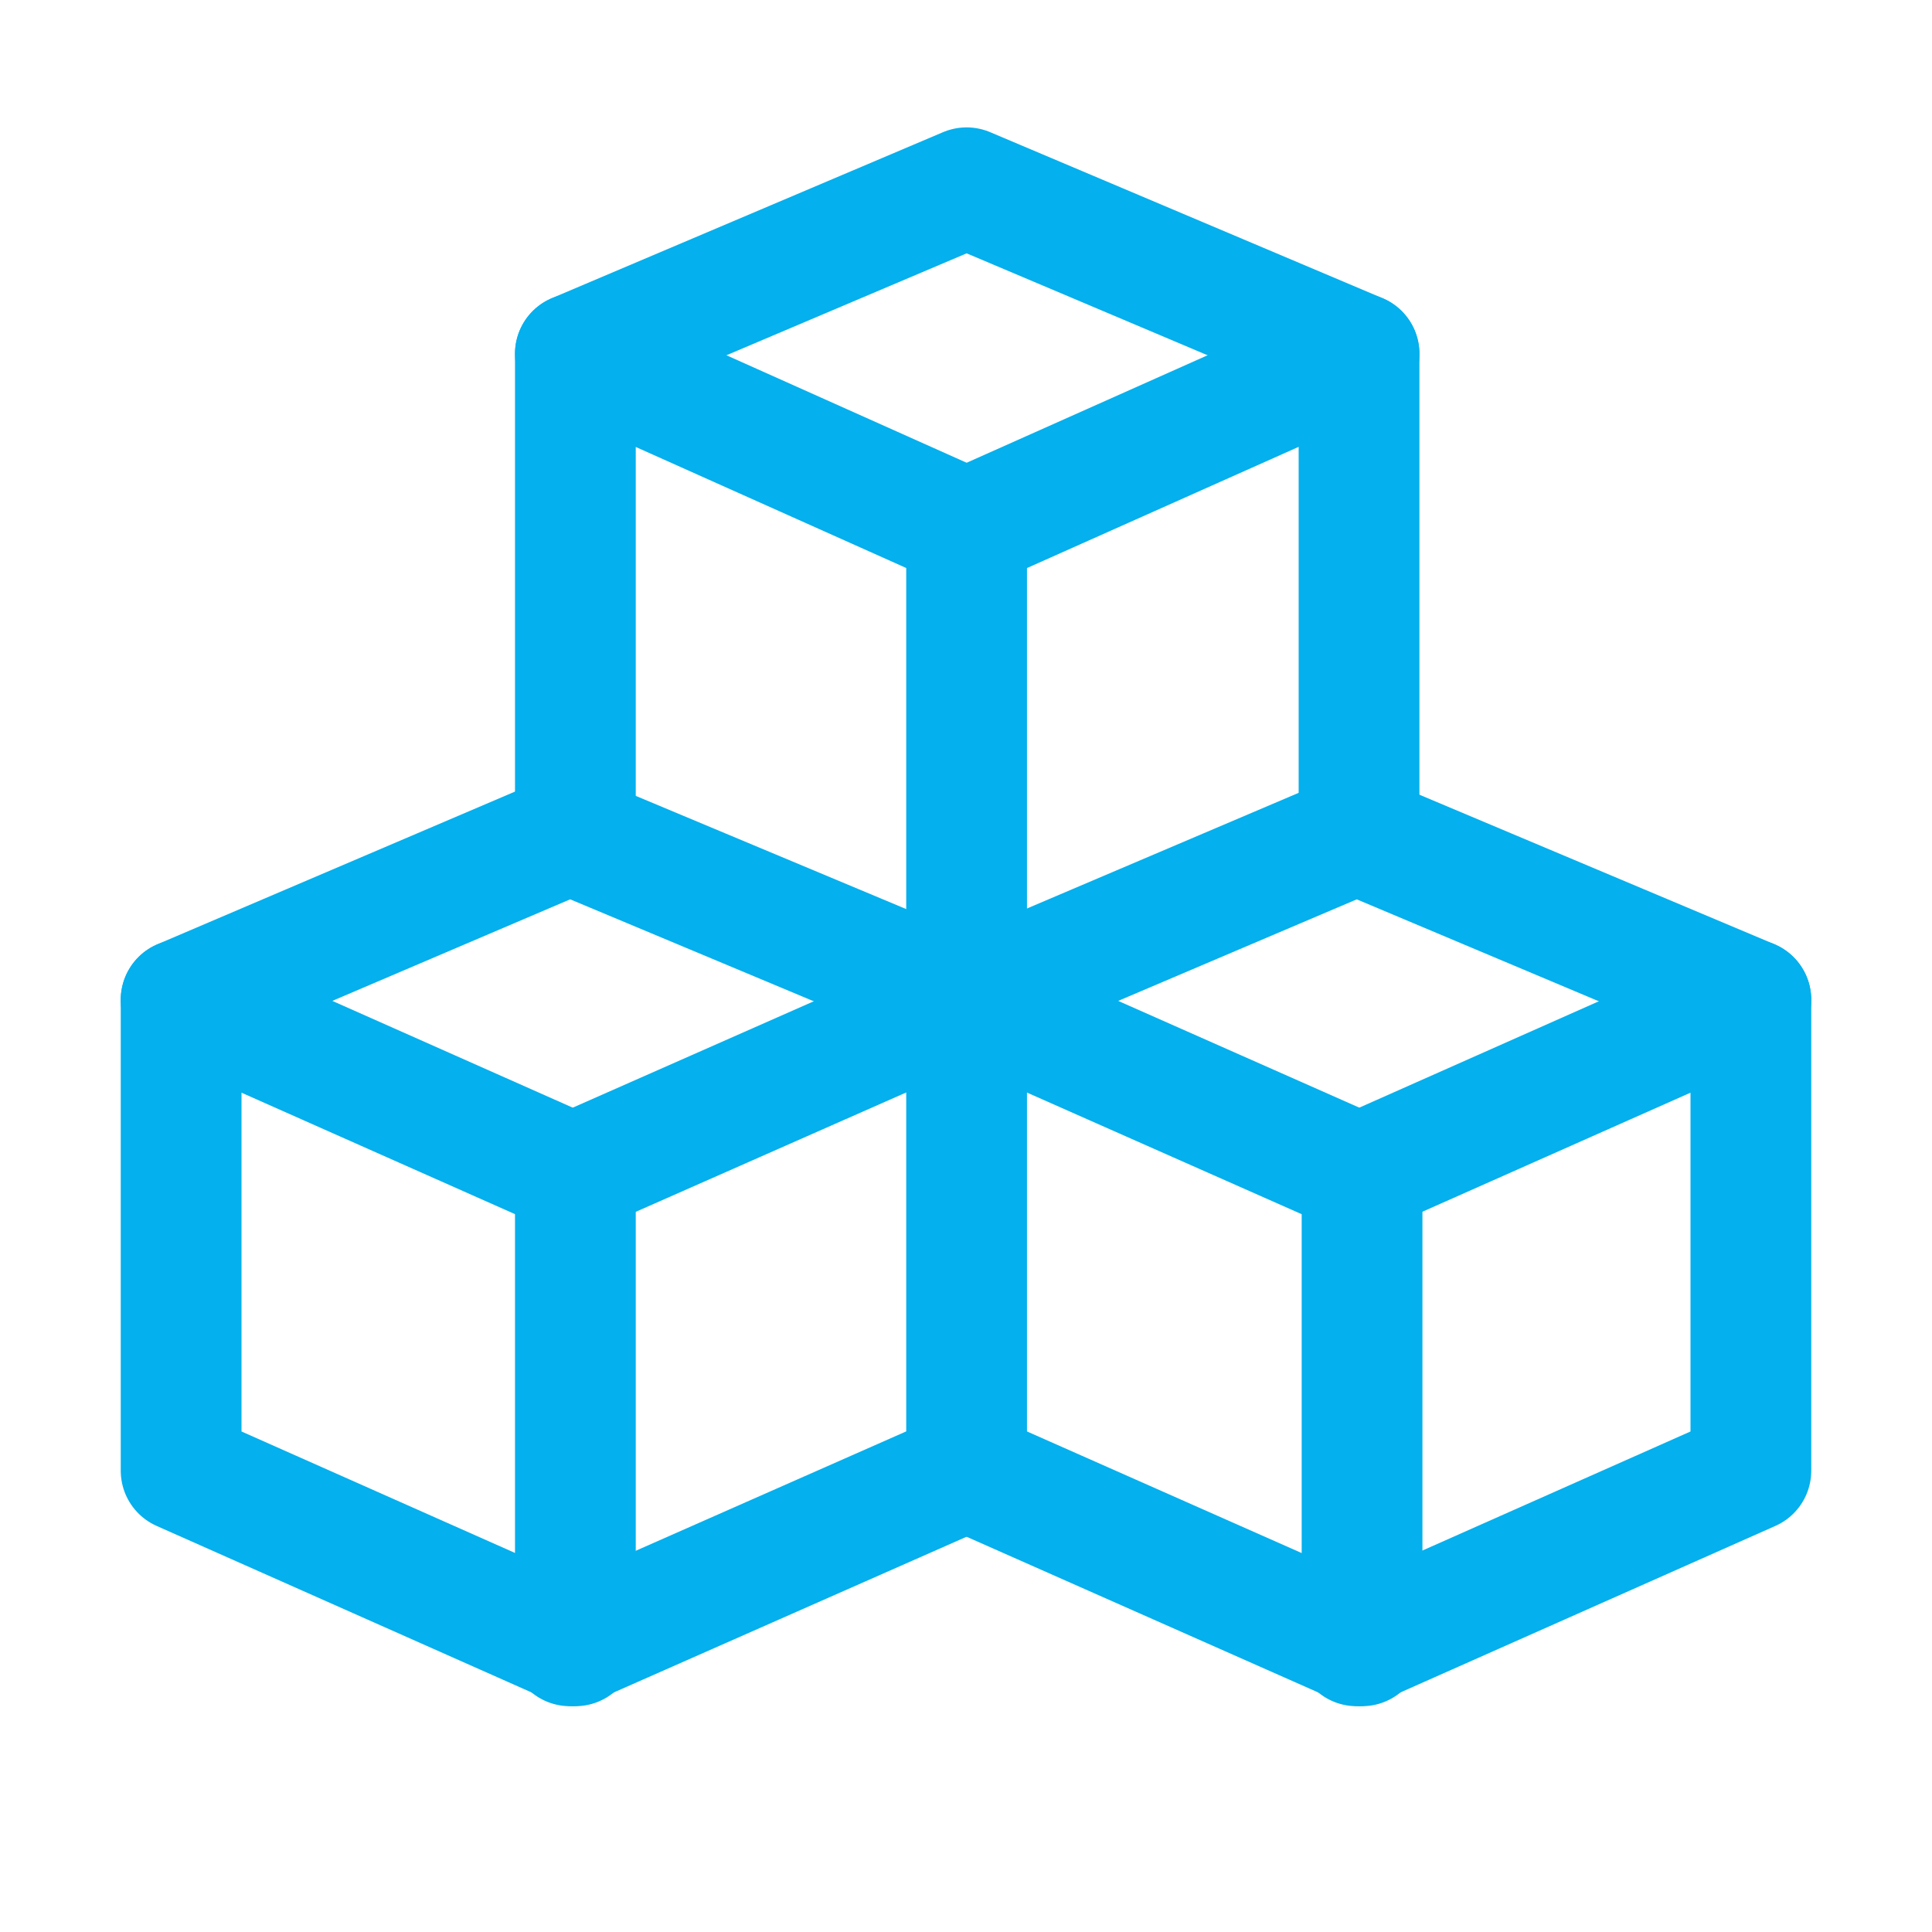
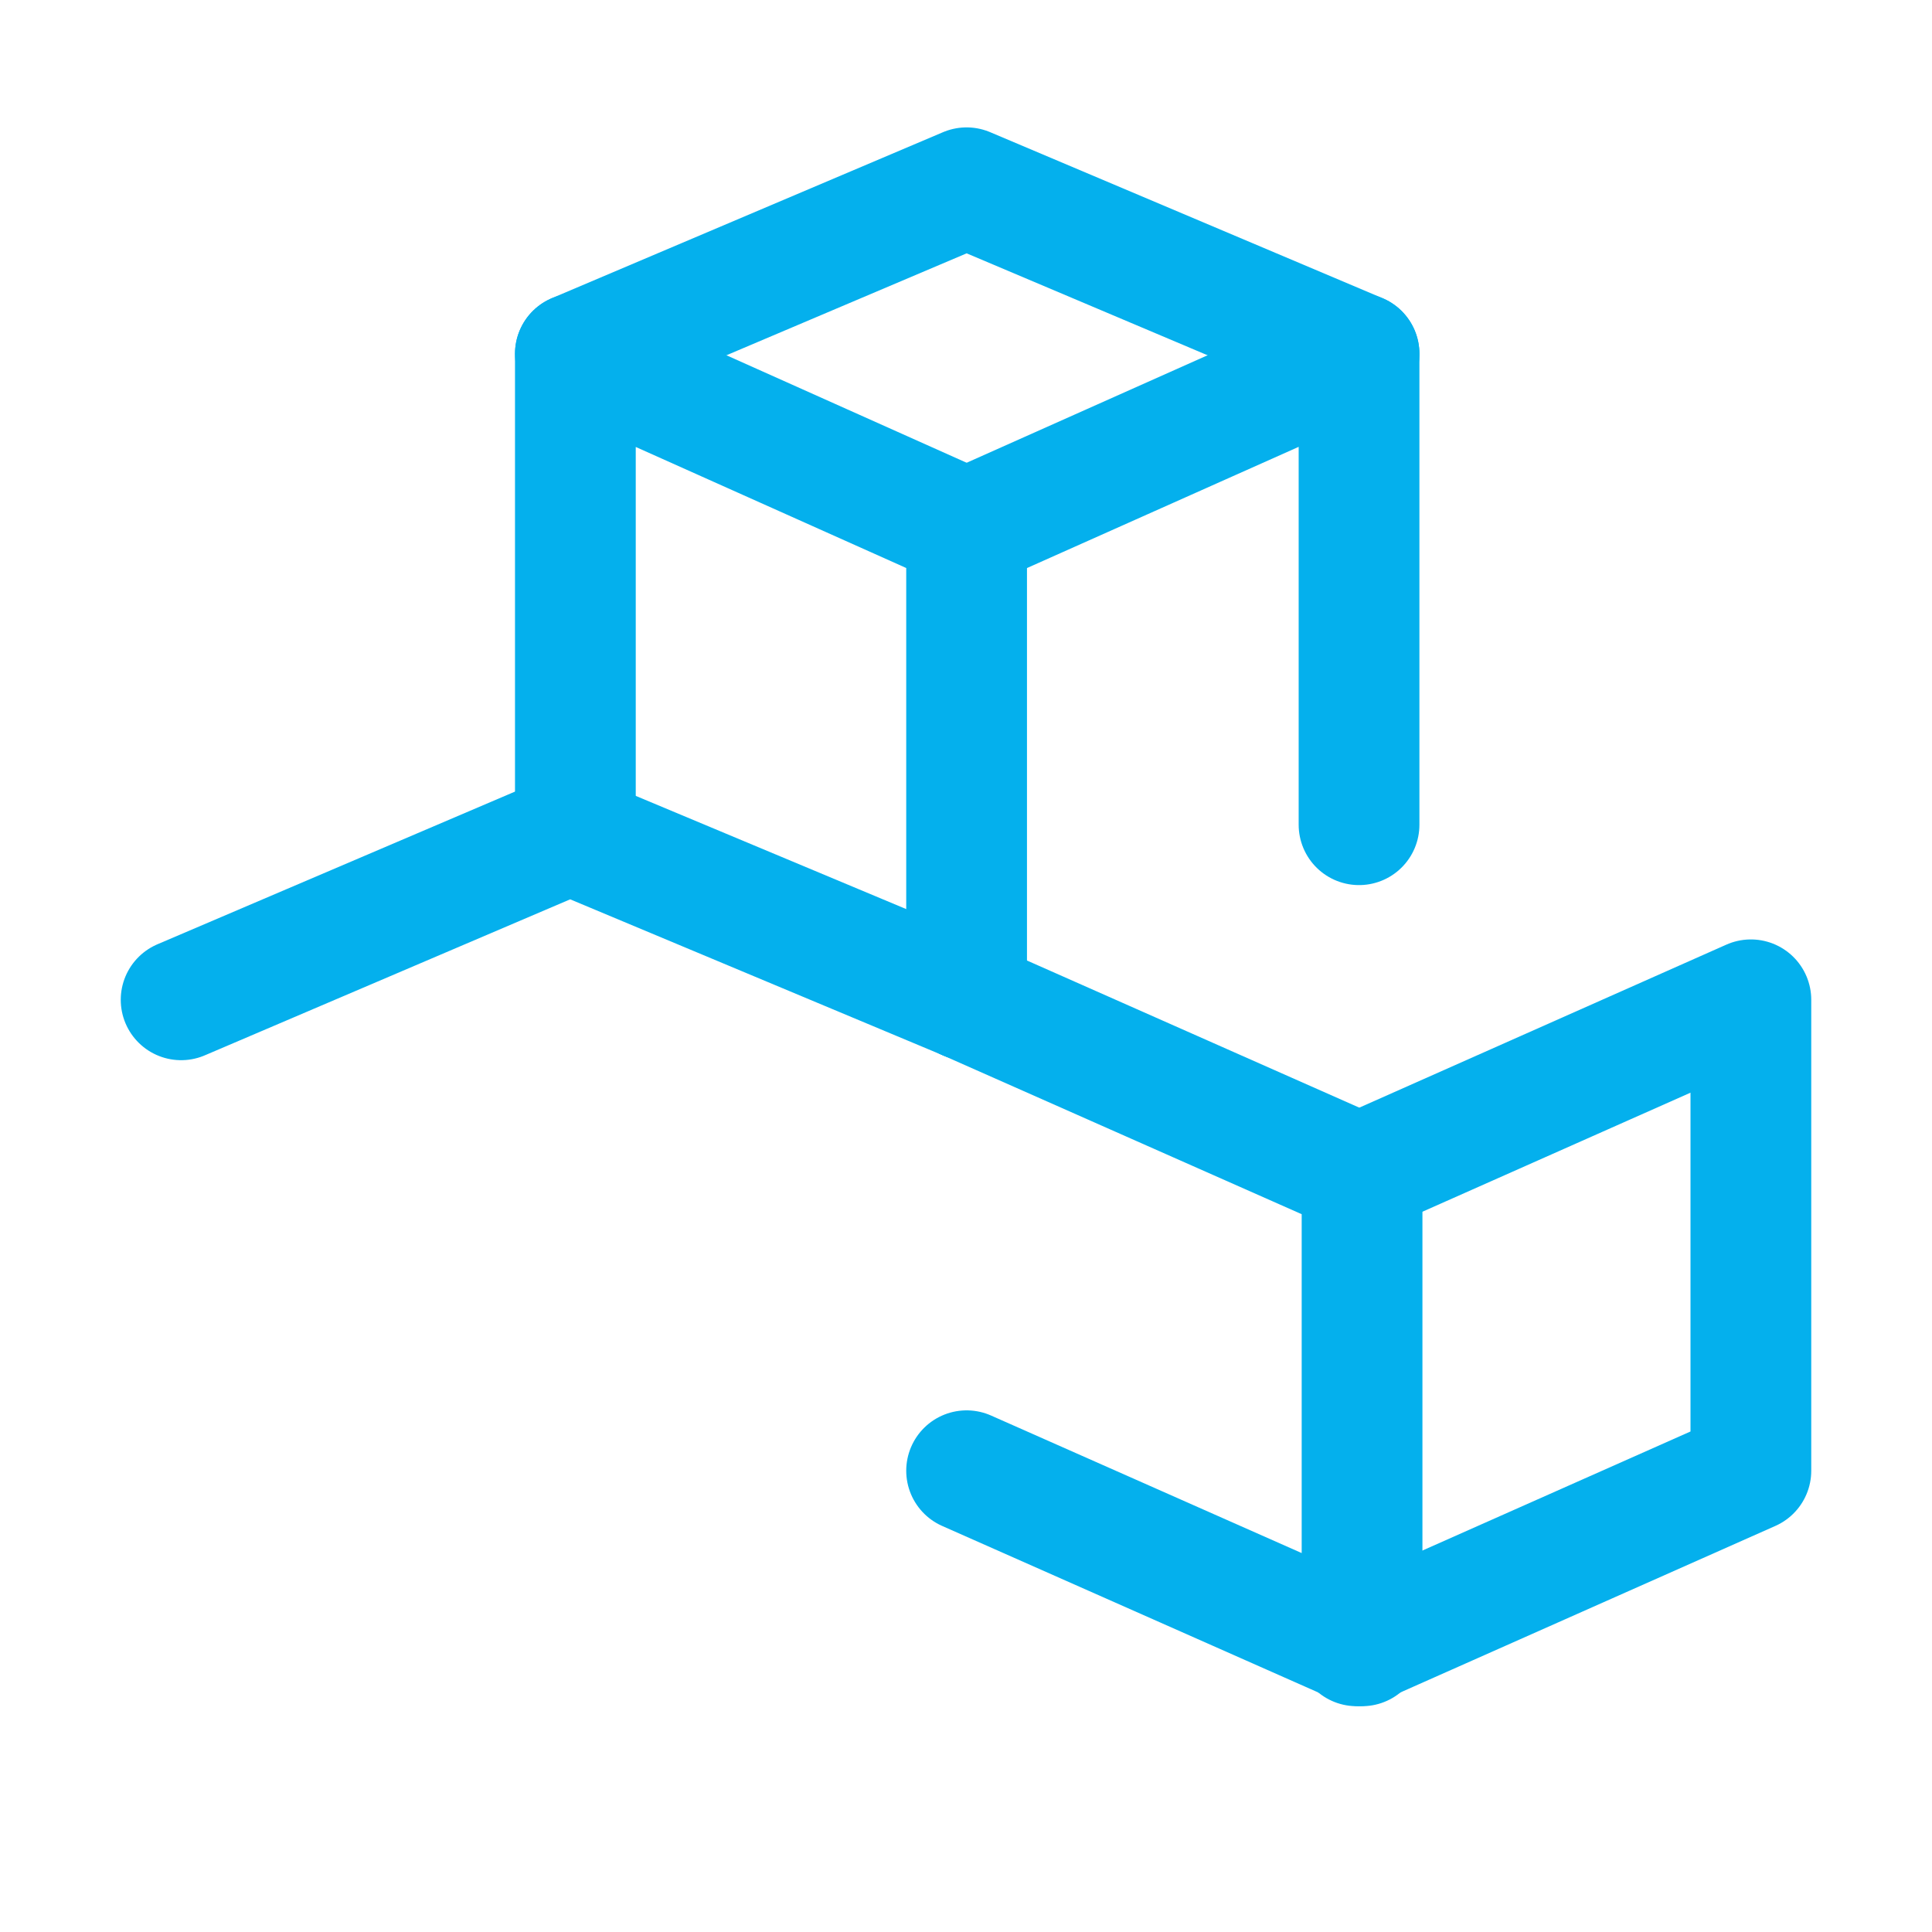
<svg xmlns="http://www.w3.org/2000/svg" id="Icon" viewBox="0 0 32 32">
  <defs>
    <style>
      .cls-1 {
        fill: none;
        stroke: #04b0ed;
        stroke-linecap: round;
        stroke-linejoin: round;
        stroke-width: 2px;
      }
    </style>
  </defs>
  <g>
-     <polygon class="cls-1" points="9.53 27.26 3 24.36 3 16.56 9.53 19.46 9.53 27.26" />
-     <polyline class="cls-1" points="9.44 27.26 16.01 24.36 16.01 16.56 9.44 19.46" />
    <polyline class="cls-1" points="3 16.56 9.44 13.81 16.01 16.56" />
  </g>
  <g>
    <polyline class="cls-1" points="16.01 16.56 22.56 19.46 22.56 27.26 16.01 24.36" />
    <polyline class="cls-1" points="22.47 27.26 29 24.36 29 16.56 22.47 19.46" />
-     <polyline class="cls-1" points="16.01 16.56 22.47 13.81 29 16.56" />
  </g>
  <g>
    <polyline class="cls-1" points="9.53 13.66 9.53 5.86 16.01 8.76 16.01 16.56" />
    <polyline class="cls-1" points="22.51 13.66 22.51 5.86 16.01 8.76" />
    <polyline class="cls-1" points="9.53 5.86 16.01 3.11 22.51 5.86" />
  </g>
</svg>